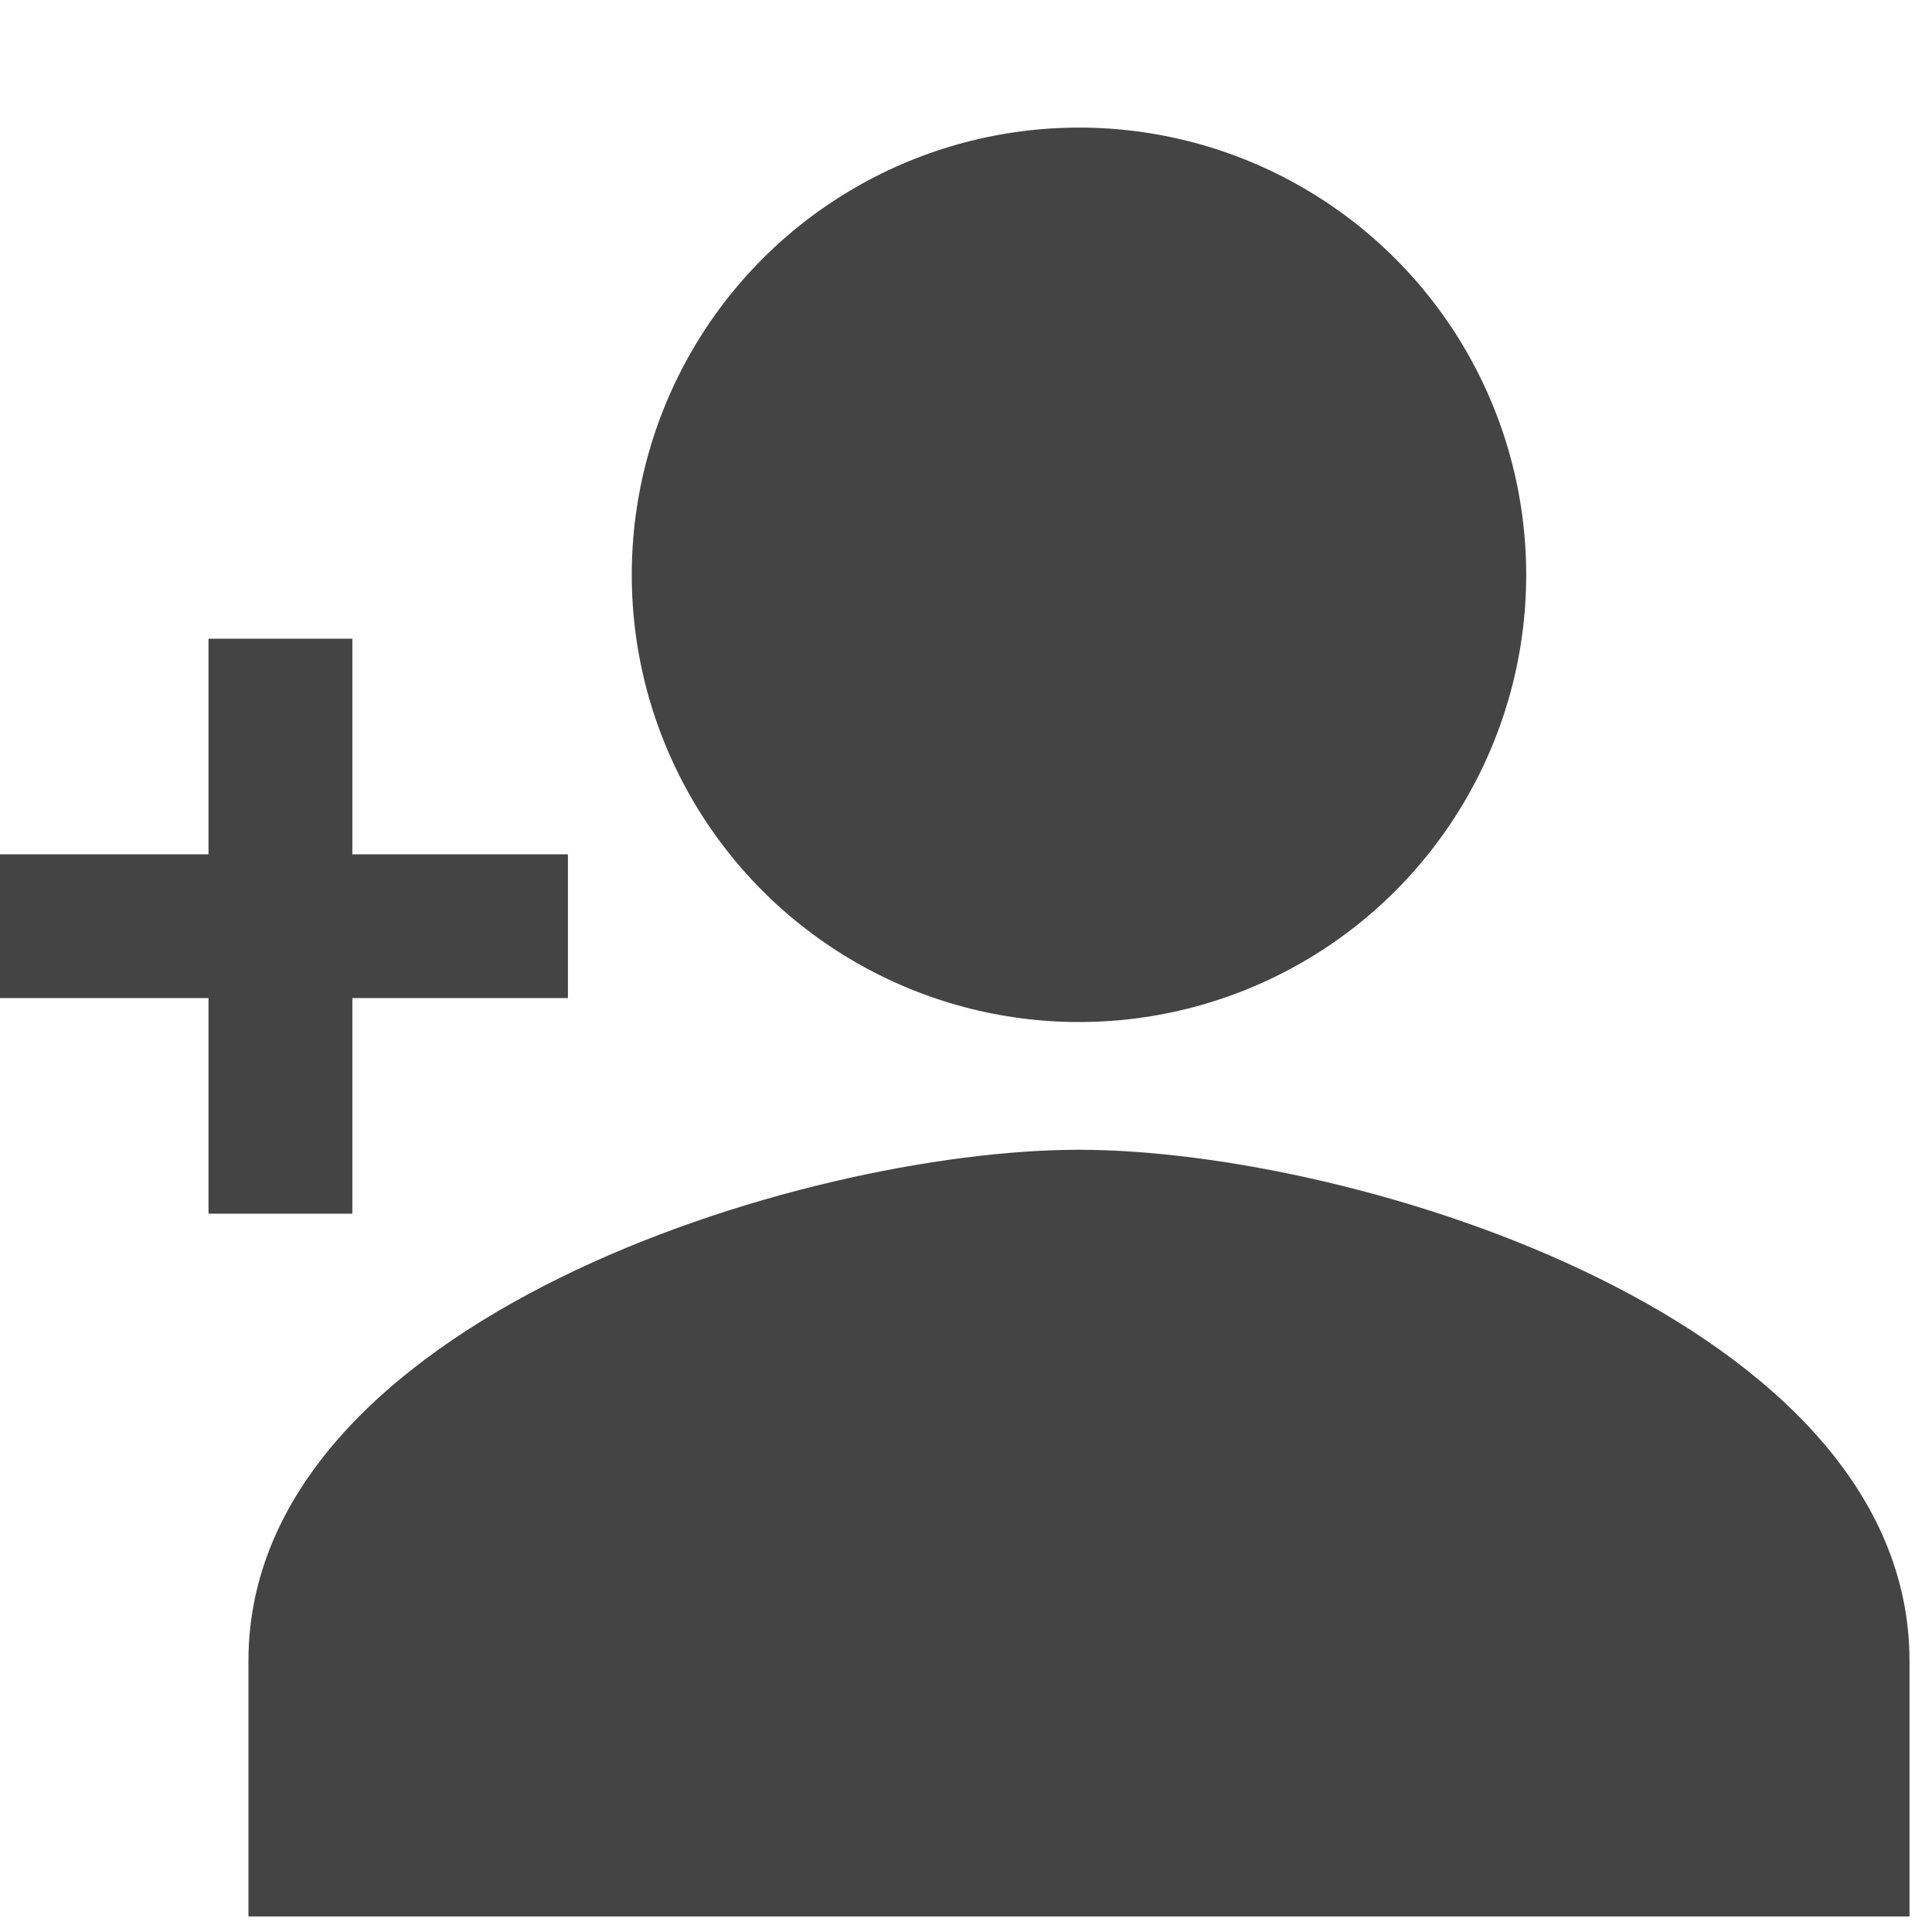
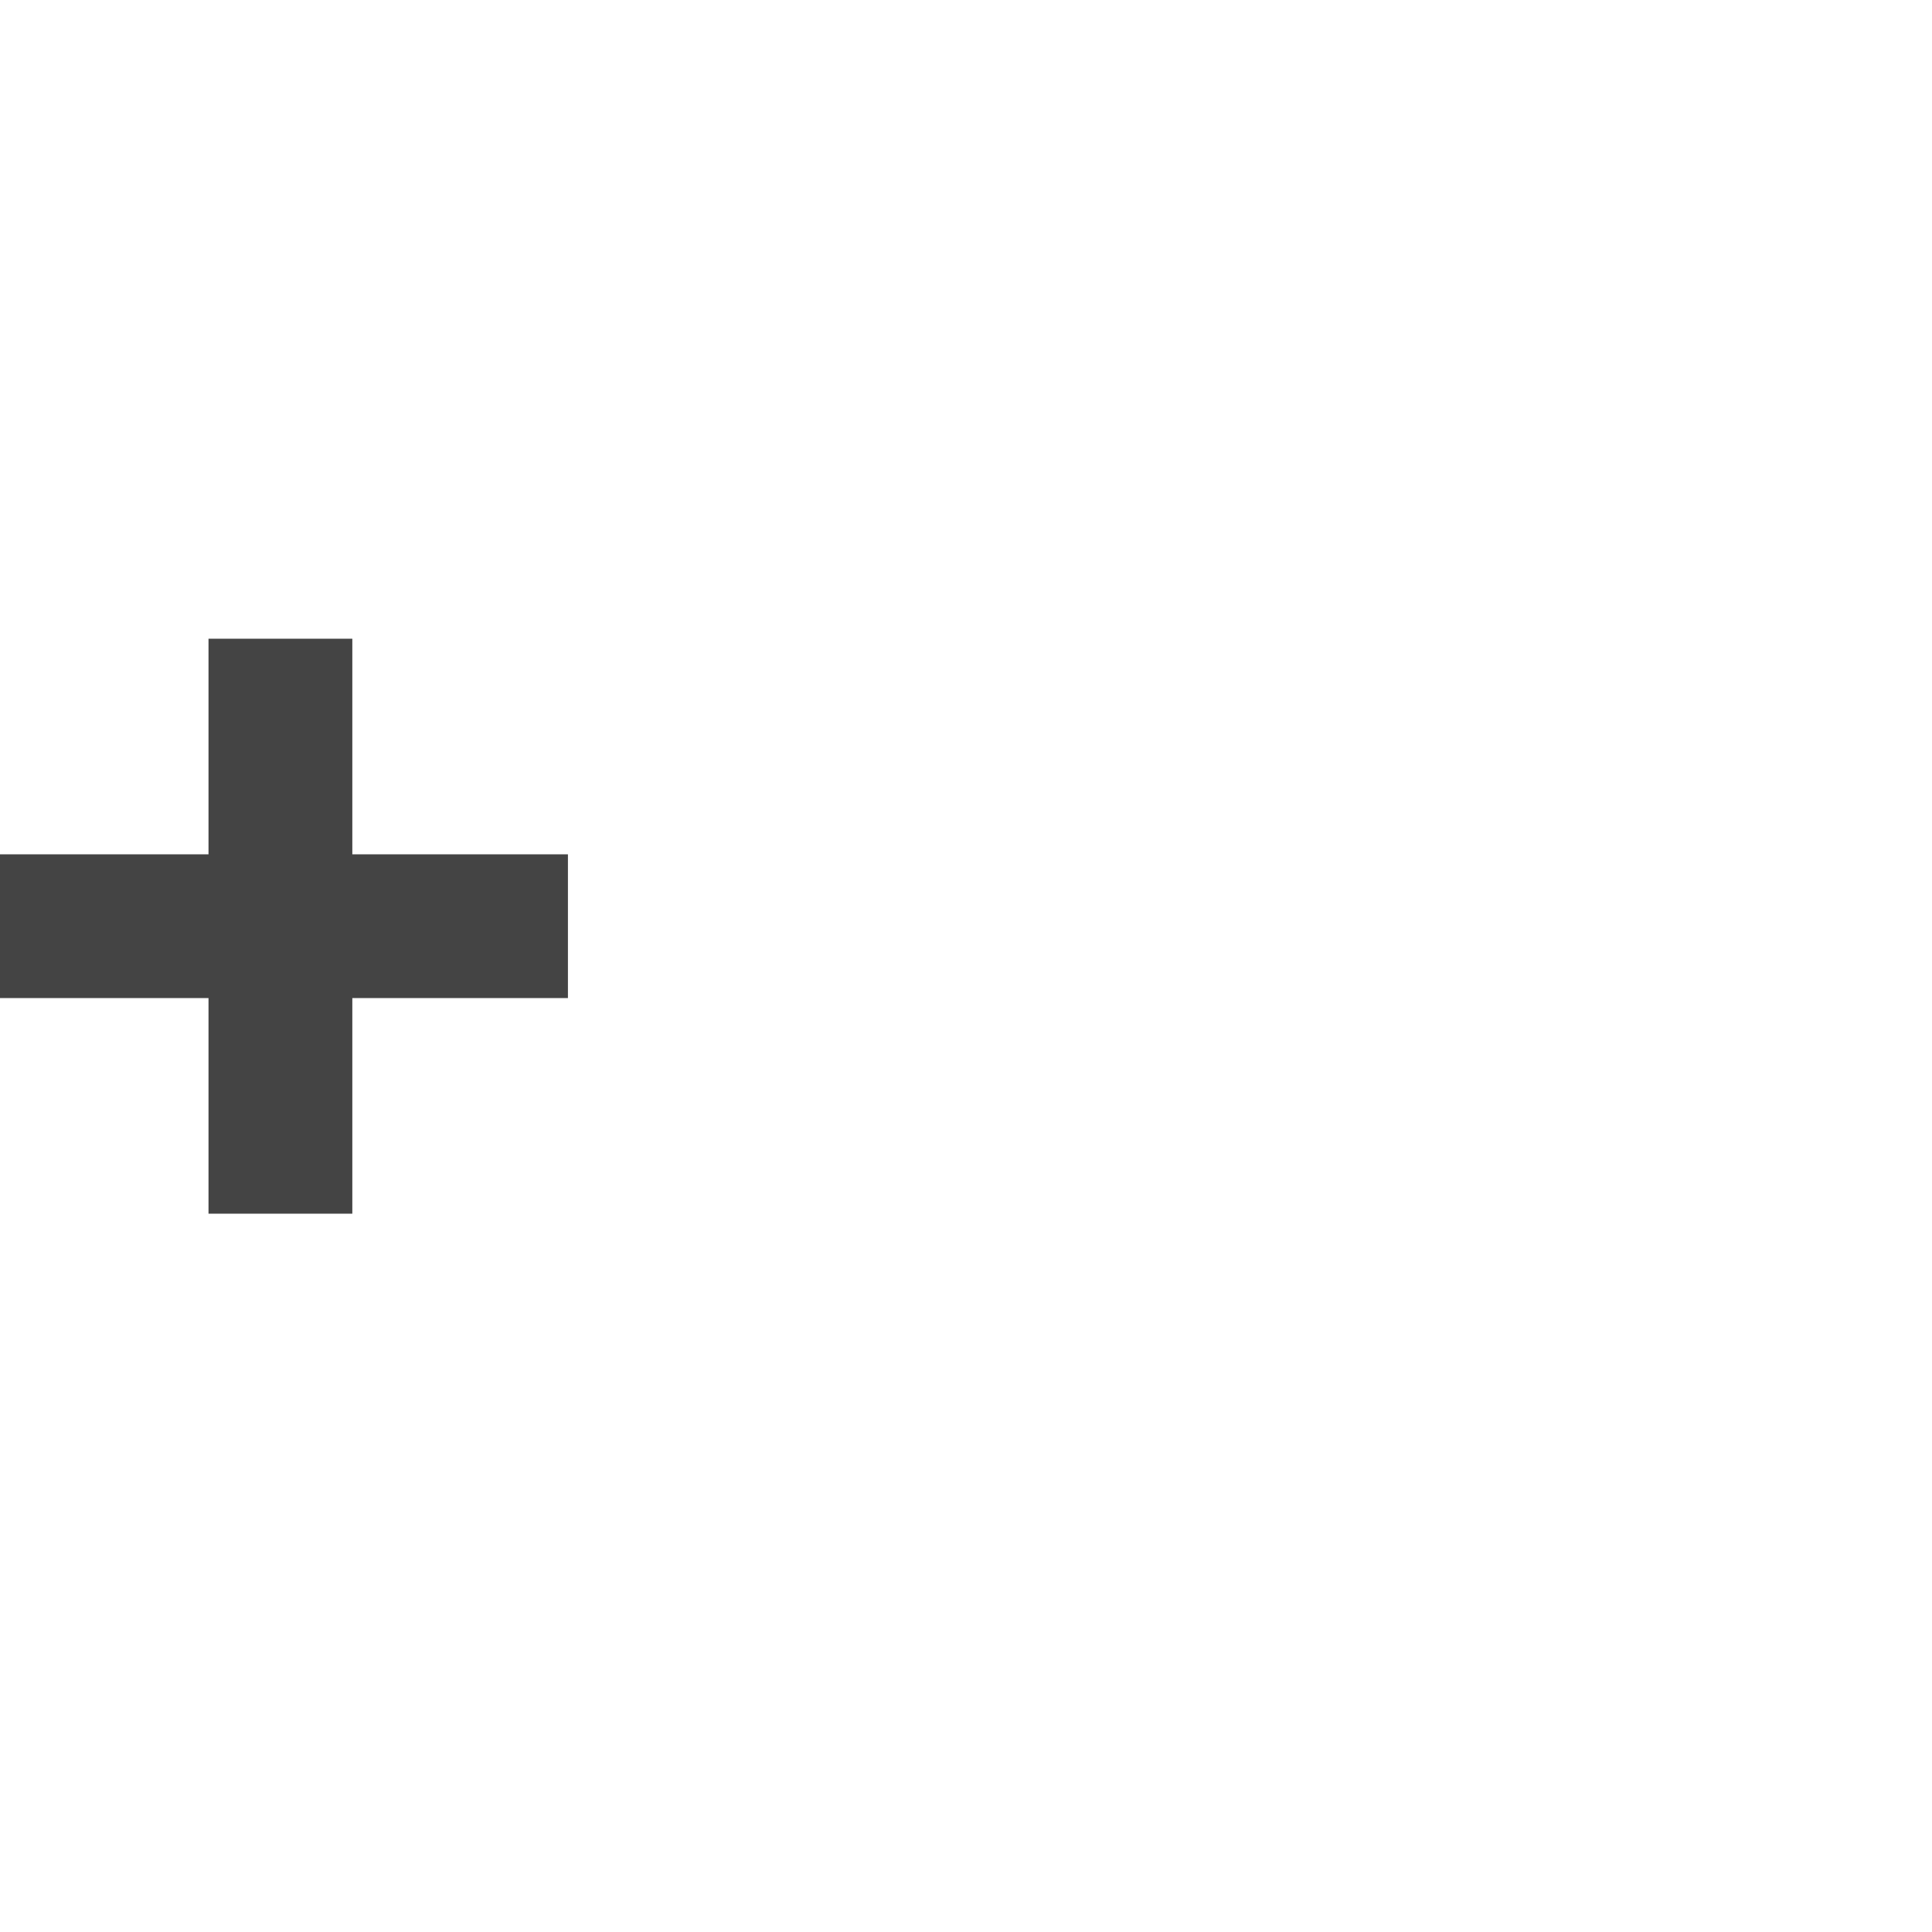
<svg xmlns="http://www.w3.org/2000/svg" id="Ebene_1" viewBox="0 0 25 25">
  <defs>
    <style>.cls-1{fill:#444;}</style>
  </defs>
  <polygon class="cls-1" points="4.559 15.705 4.559 12.915 7.349 12.915 7.349 11.055 4.559 11.055 4.559 8.265 2.698 8.265 2.698 11.055 -.092 11.055 -.092 12.915 2.698 12.915 2.698 15.705 4.559 15.705" />
-   <circle class="cls-1" cx="13.962" cy="7.438" r="5.787" />
-   <path class="cls-1" d="M13.962,14.878c-3.587,0-10.747,2.216-10.747,6.614v3.307h21.494v-3.307c0-4.398-7.16-6.614-10.747-6.614Z" />
</svg>